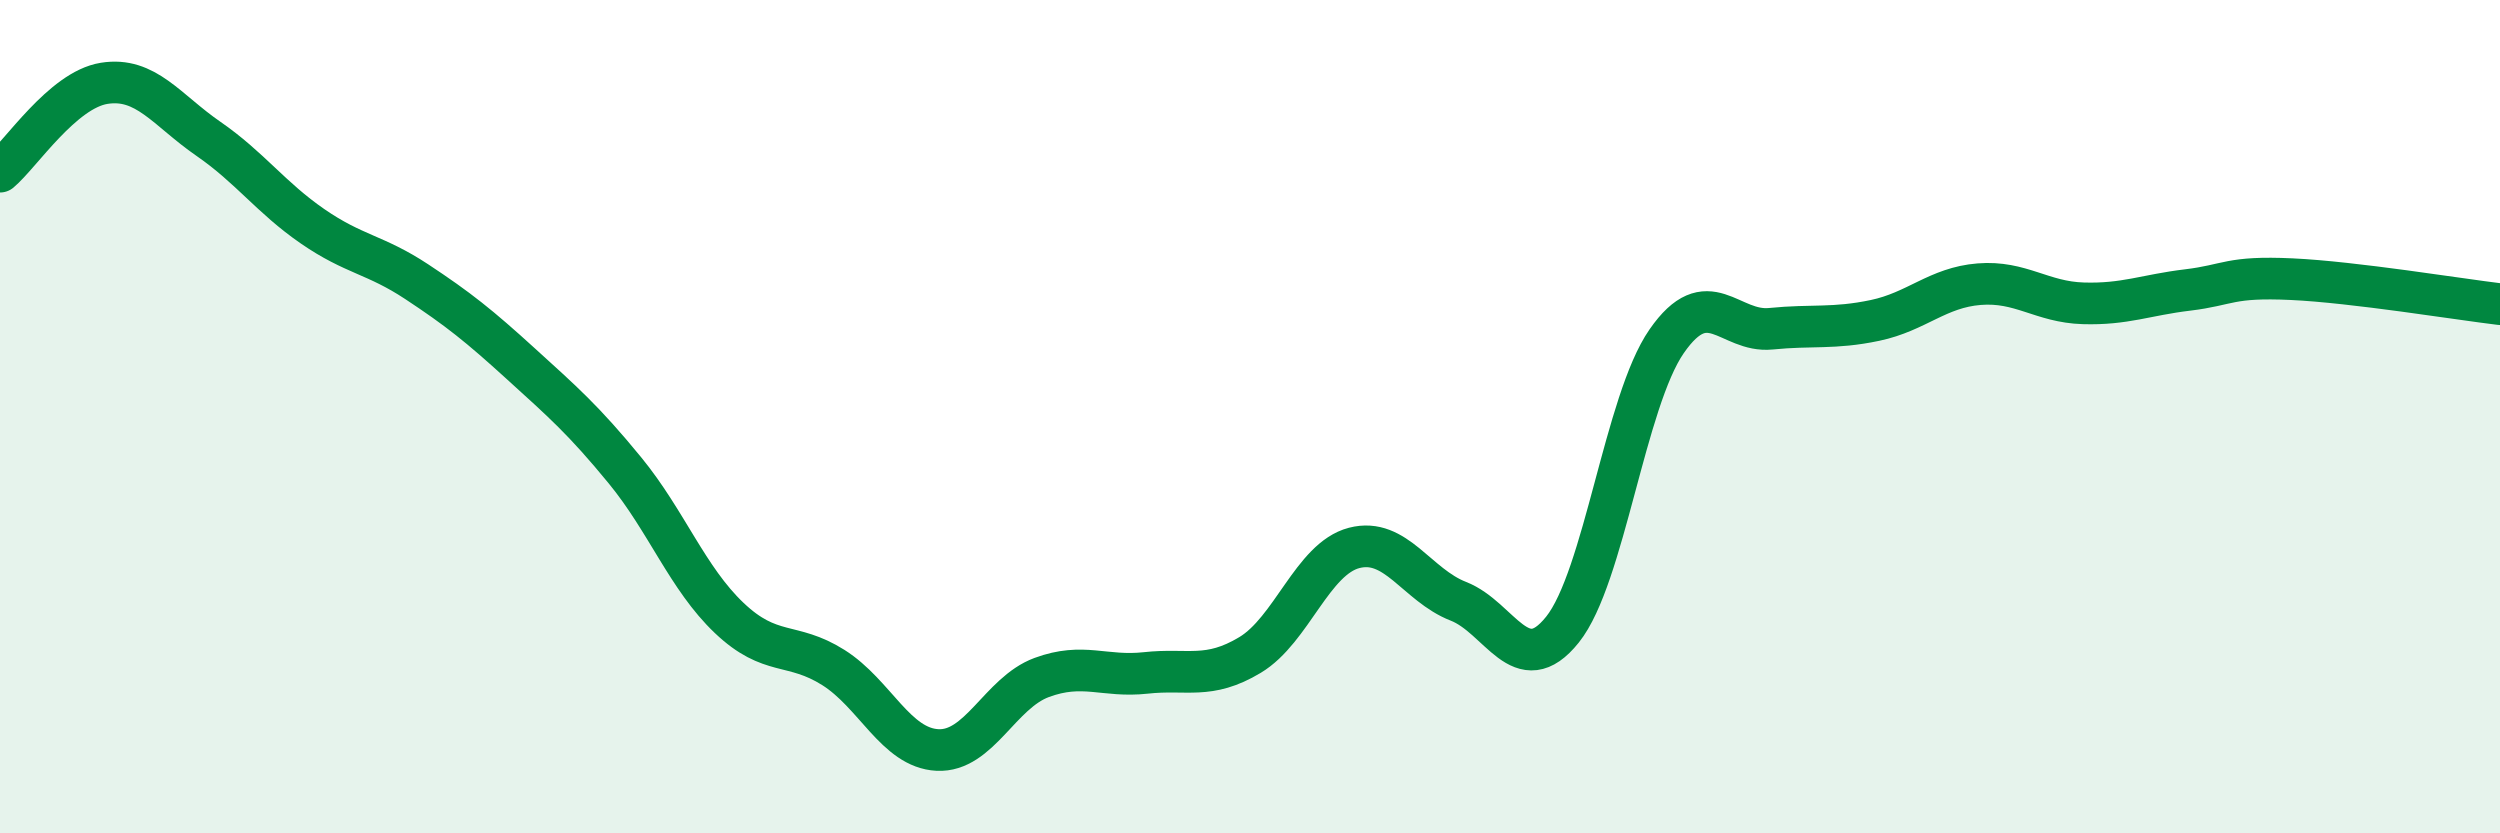
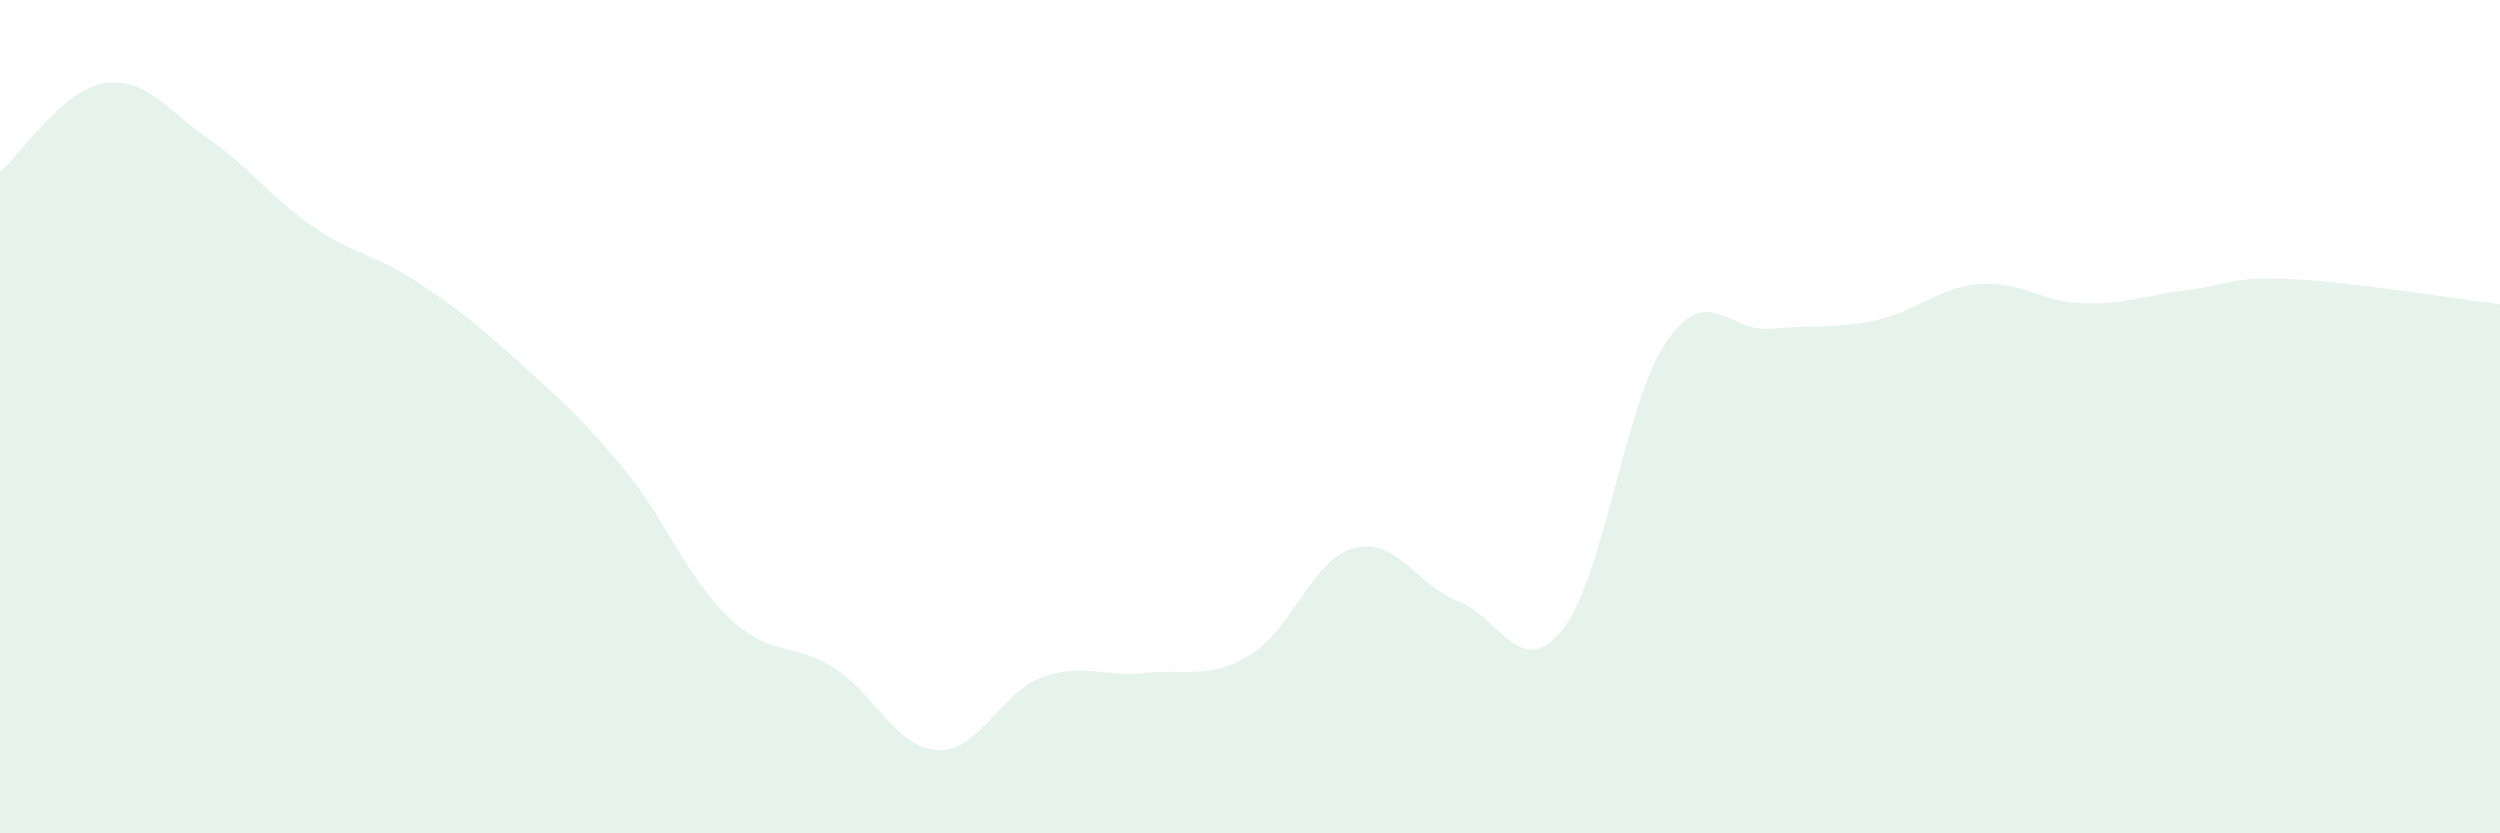
<svg xmlns="http://www.w3.org/2000/svg" width="60" height="20" viewBox="0 0 60 20">
  <path d="M 0,4.12 C 0.5,3.7 1.5,2.16 2.5,2 C 3.5,1.84 4,2.64 5,3.33 C 6,4.02 6.5,4.74 7.5,5.43 C 8.5,6.12 9,6.1 10,6.76 C 11,7.42 11.5,7.82 12.5,8.73 C 13.5,9.64 14,10.07 15,11.29 C 16,12.51 16.5,13.88 17.5,14.83 C 18.5,15.78 19,15.39 20,16.02 C 21,16.65 21.5,17.95 22.5,18 C 23.5,18.05 24,16.63 25,16.26 C 26,15.89 26.5,16.26 27.5,16.15 C 28.5,16.04 29,16.32 30,15.72 C 31,15.12 31.5,13.41 32.5,13.15 C 33.5,12.89 34,14.04 35,14.43 C 36,14.82 36.5,16.36 37.5,15.11 C 38.5,13.86 39,9.63 40,8.19 C 41,6.75 41.5,7.99 42.5,7.89 C 43.5,7.79 44,7.9 45,7.69 C 46,7.48 46.5,6.9 47.5,6.82 C 48.5,6.74 49,7.25 50,7.28 C 51,7.31 51.5,7.08 52.5,6.96 C 53.5,6.84 53.5,6.63 55,6.7 C 56.5,6.77 59,7.18 60,7.3L60 20L0 20Z" fill="#008740" opacity="0.1" stroke-linecap="round" stroke-linejoin="round" />
-   <path d="M 0,4.12 C 0.5,3.7 1.5,2.16 2.5,2 C 3.5,1.84 4,2.64 5,3.33 C 6,4.02 6.5,4.74 7.5,5.43 C 8.5,6.12 9,6.1 10,6.76 C 11,7.42 11.5,7.82 12.5,8.73 C 13.5,9.64 14,10.07 15,11.29 C 16,12.51 16.5,13.88 17.5,14.83 C 18.5,15.78 19,15.39 20,16.02 C 21,16.65 21.5,17.95 22.5,18 C 23.5,18.05 24,16.63 25,16.26 C 26,15.89 26.5,16.26 27.5,16.15 C 28.5,16.04 29,16.32 30,15.72 C 31,15.12 31.5,13.41 32.5,13.15 C 33.5,12.89 34,14.04 35,14.43 C 36,14.82 36.5,16.36 37.5,15.11 C 38.5,13.86 39,9.63 40,8.19 C 41,6.75 41.5,7.99 42.5,7.89 C 43.5,7.79 44,7.9 45,7.69 C 46,7.48 46.5,6.9 47.5,6.82 C 48.5,6.74 49,7.25 50,7.28 C 51,7.31 51.5,7.08 52.5,6.96 C 53.5,6.84 53.5,6.63 55,6.7 C 56.5,6.77 59,7.18 60,7.3" stroke="#008740" stroke-width="1" fill="none" stroke-linecap="round" stroke-linejoin="round" />
</svg>